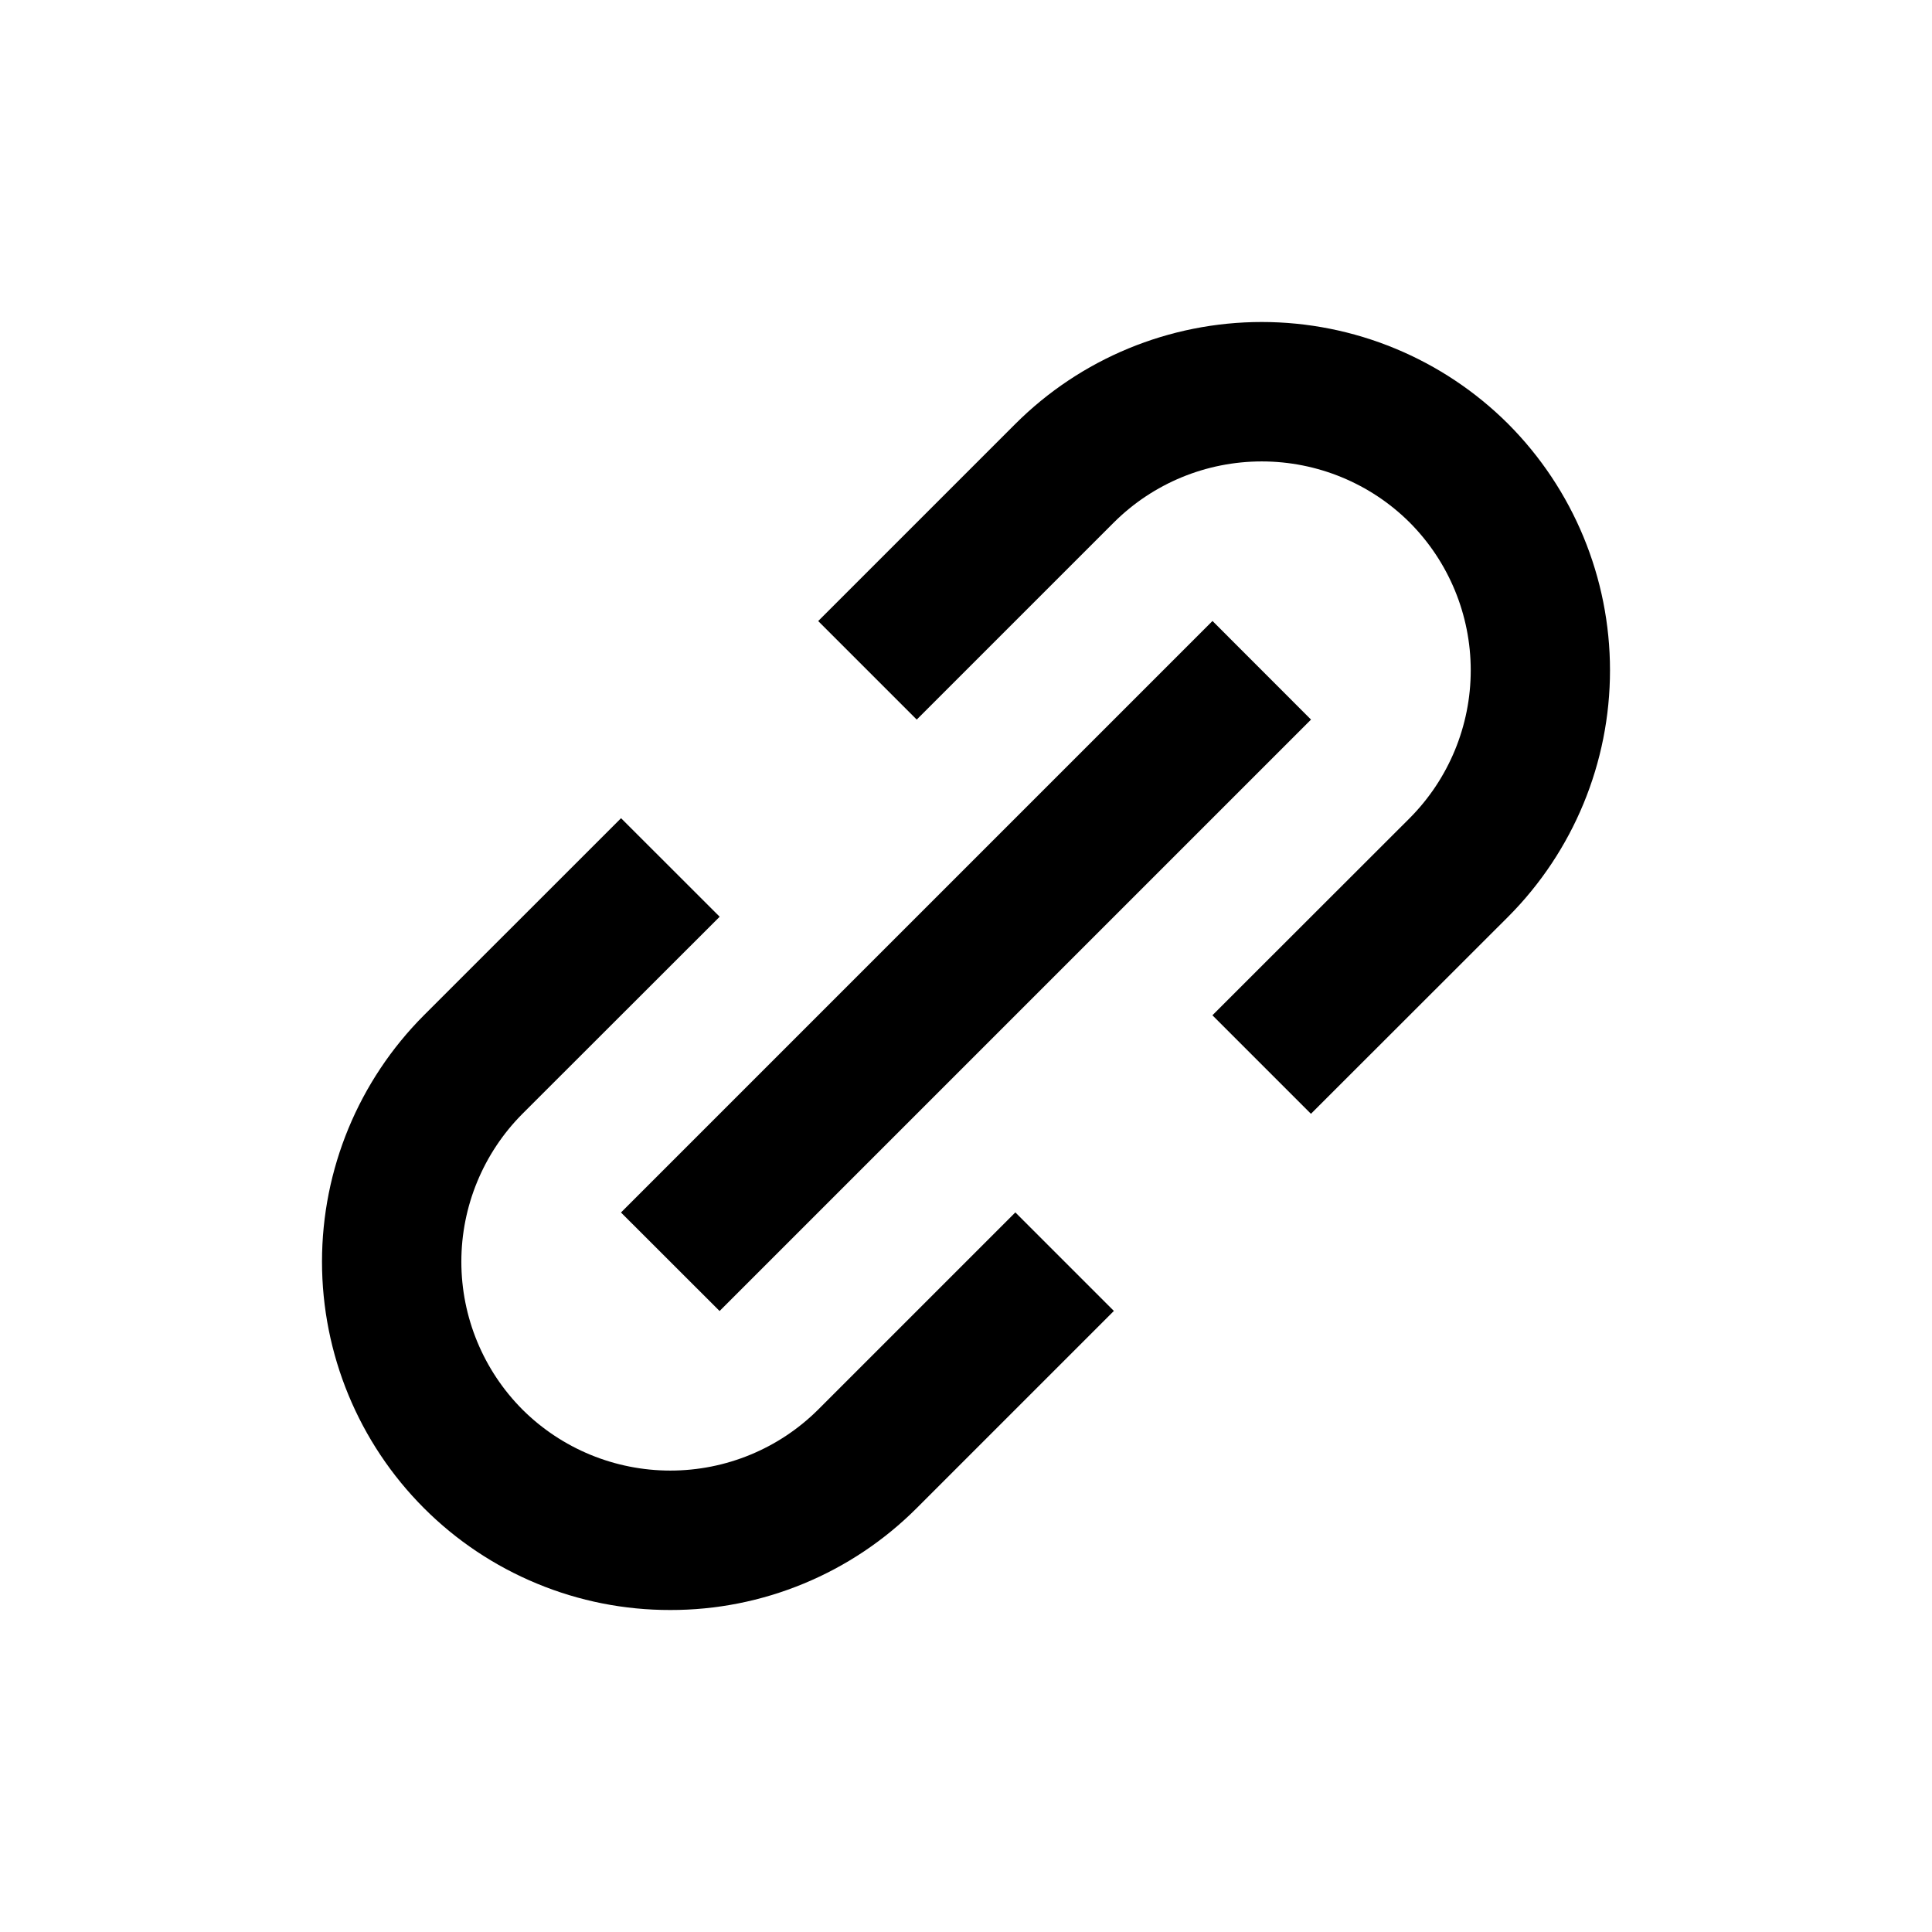
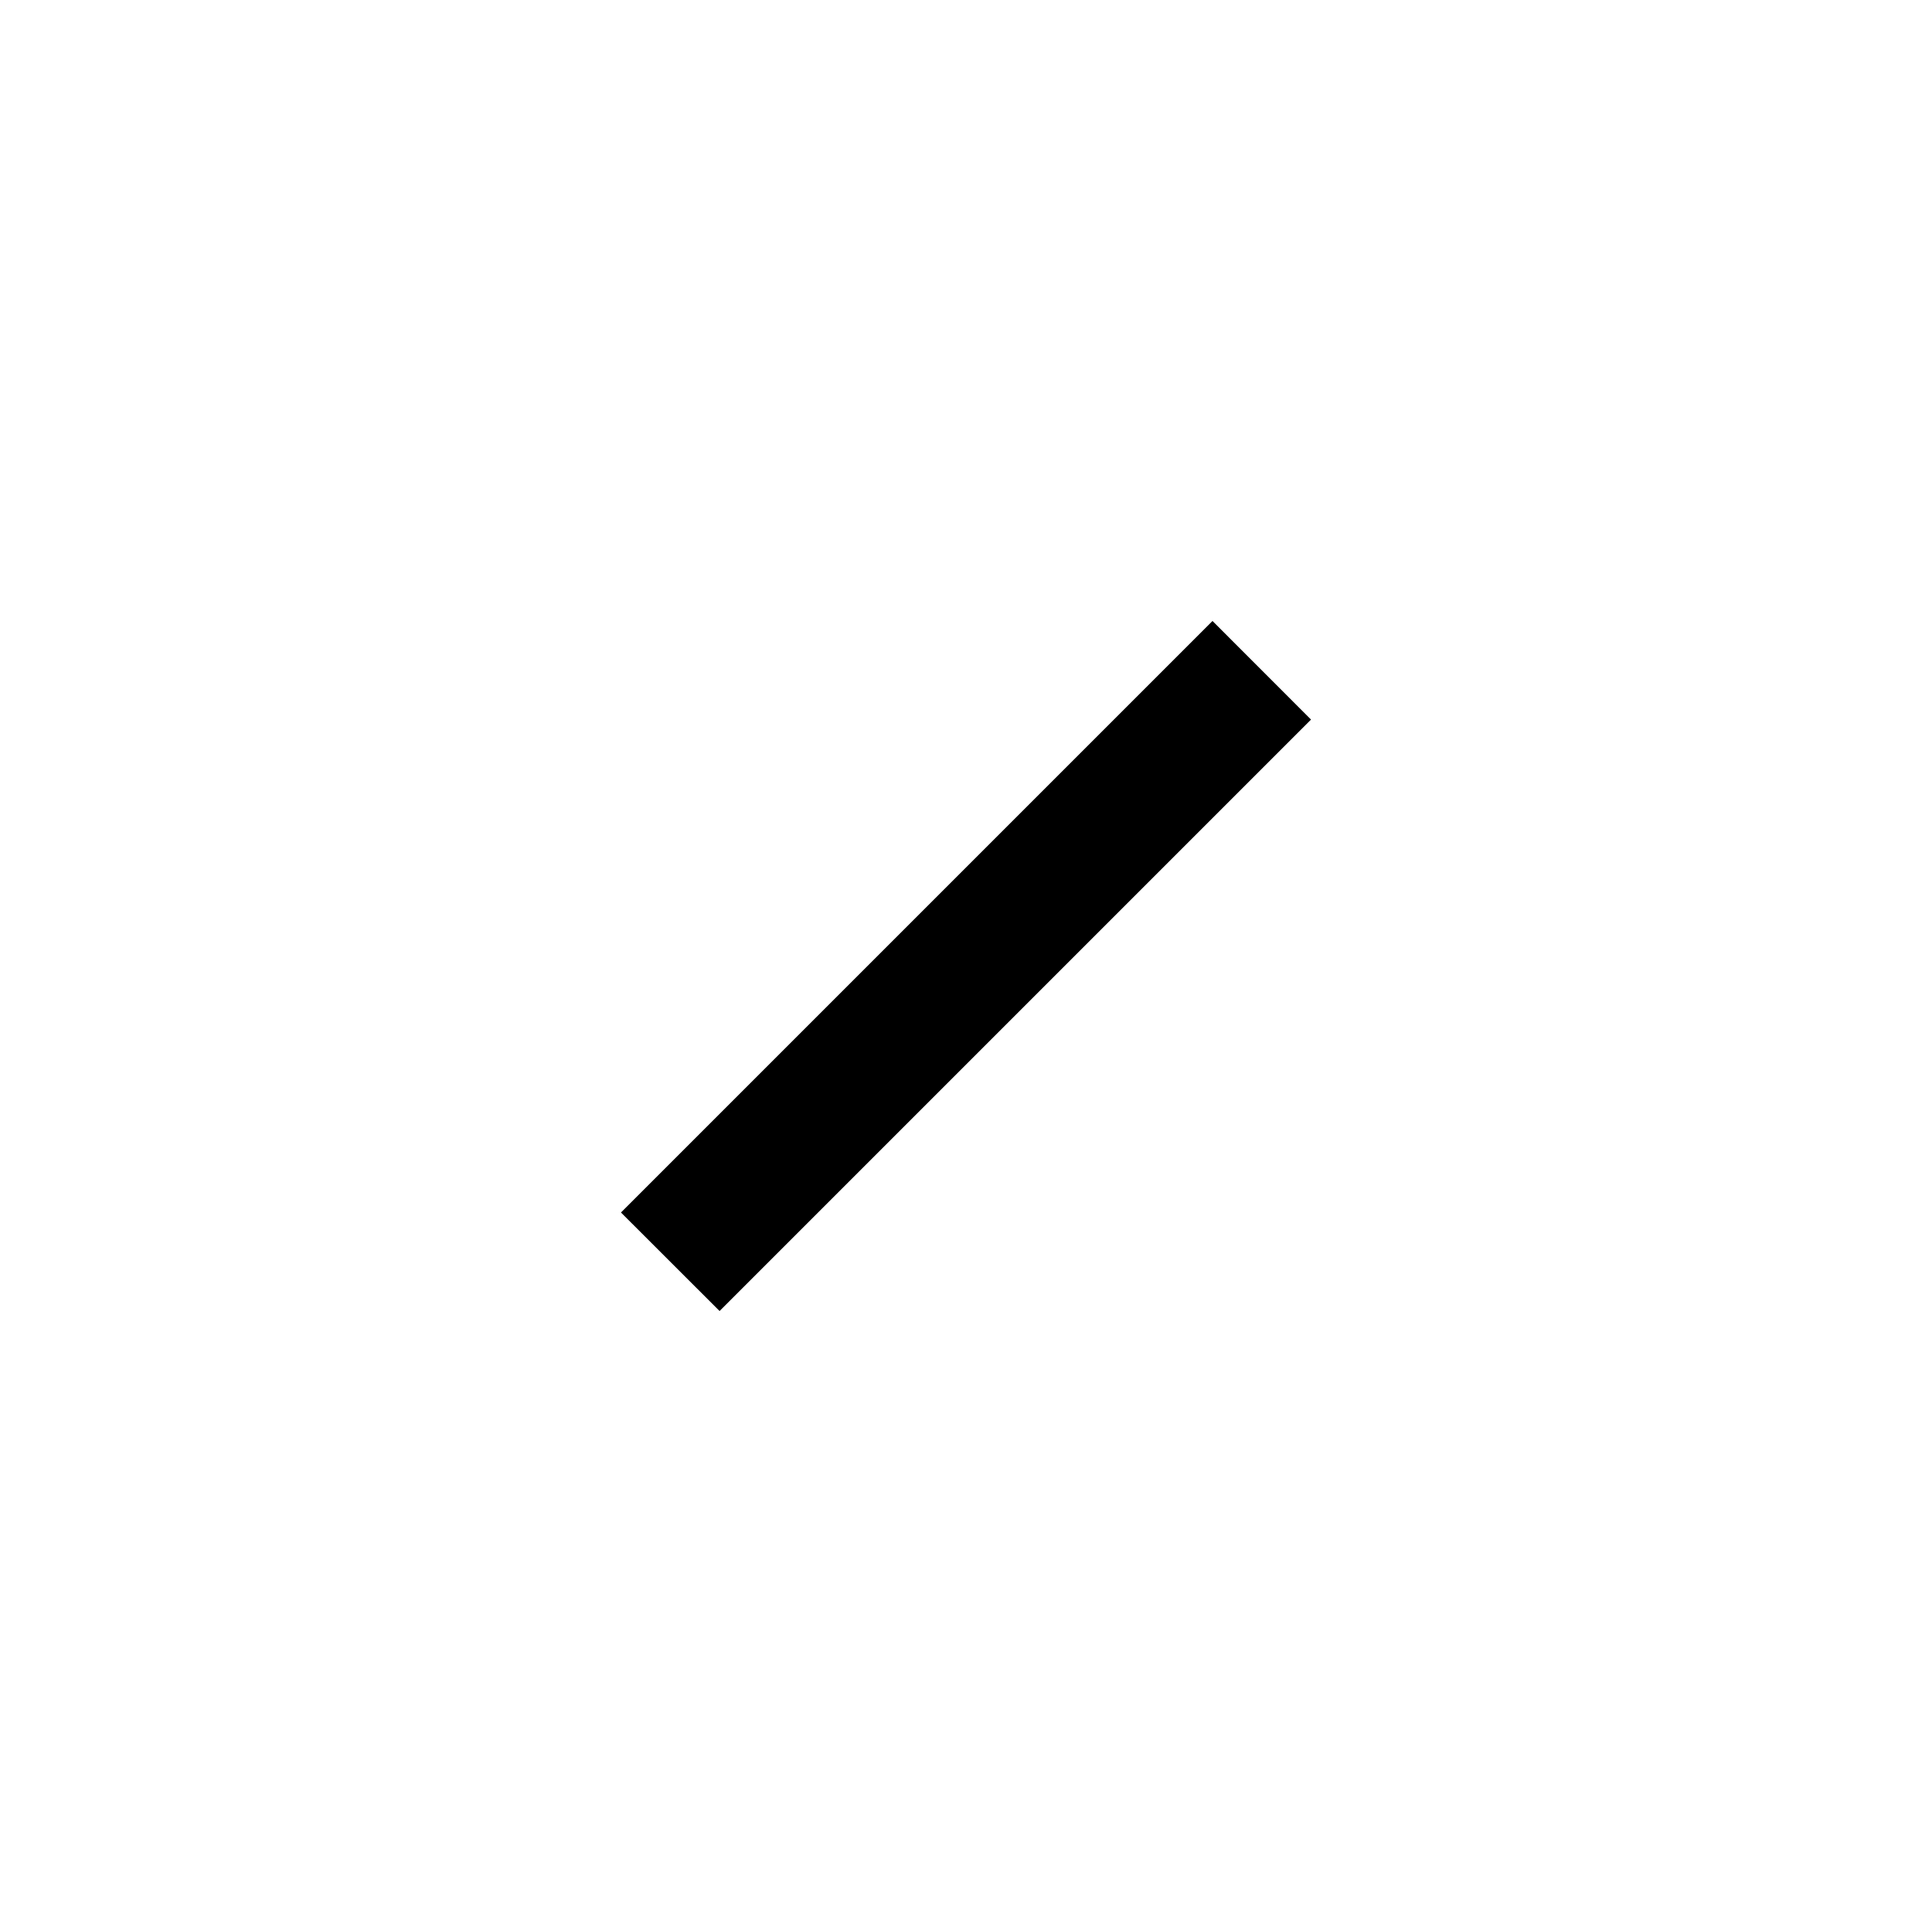
<svg xmlns="http://www.w3.org/2000/svg" width="24" height="24" viewBox="0 0 24 24" fill="none">
-   <path d="M5.266 18.734C5.667 19.136 6.145 19.455 6.67 19.672C7.195 19.89 7.758 20.001 8.327 20C8.895 20.001 9.458 19.89 9.984 19.672C10.509 19.455 10.986 19.136 11.388 18.734L13.837 16.285L12.613 15.061L10.164 17.51C9.676 17.996 9.016 18.268 8.327 18.268C7.639 18.268 6.978 17.996 6.49 17.51C6.004 17.022 5.731 16.362 5.731 15.673C5.731 14.985 6.004 14.324 6.49 13.836L8.94 11.388L7.715 10.164L5.266 12.612C4.455 13.425 4 14.525 4 15.673C4 16.821 4.455 17.922 5.266 18.734ZM18.735 11.388C19.545 10.575 20 9.474 20 8.327C20 7.179 19.545 6.079 18.735 5.266C17.922 4.455 16.821 4 15.674 4C14.526 4 13.425 4.455 12.613 5.266L10.164 7.715L11.388 8.939L13.837 6.49C14.325 6.004 14.985 5.732 15.674 5.732C16.362 5.732 17.023 6.004 17.511 6.49C17.997 6.978 18.27 7.638 18.27 8.327C18.27 9.015 17.997 9.676 17.511 10.164L15.061 12.612L16.285 13.836L18.735 11.388Z" fill="black" />
  <path d="M8.939 16.286L7.714 15.062L15.062 7.714L16.286 8.939L8.939 16.286Z" fill="black" />
</svg>